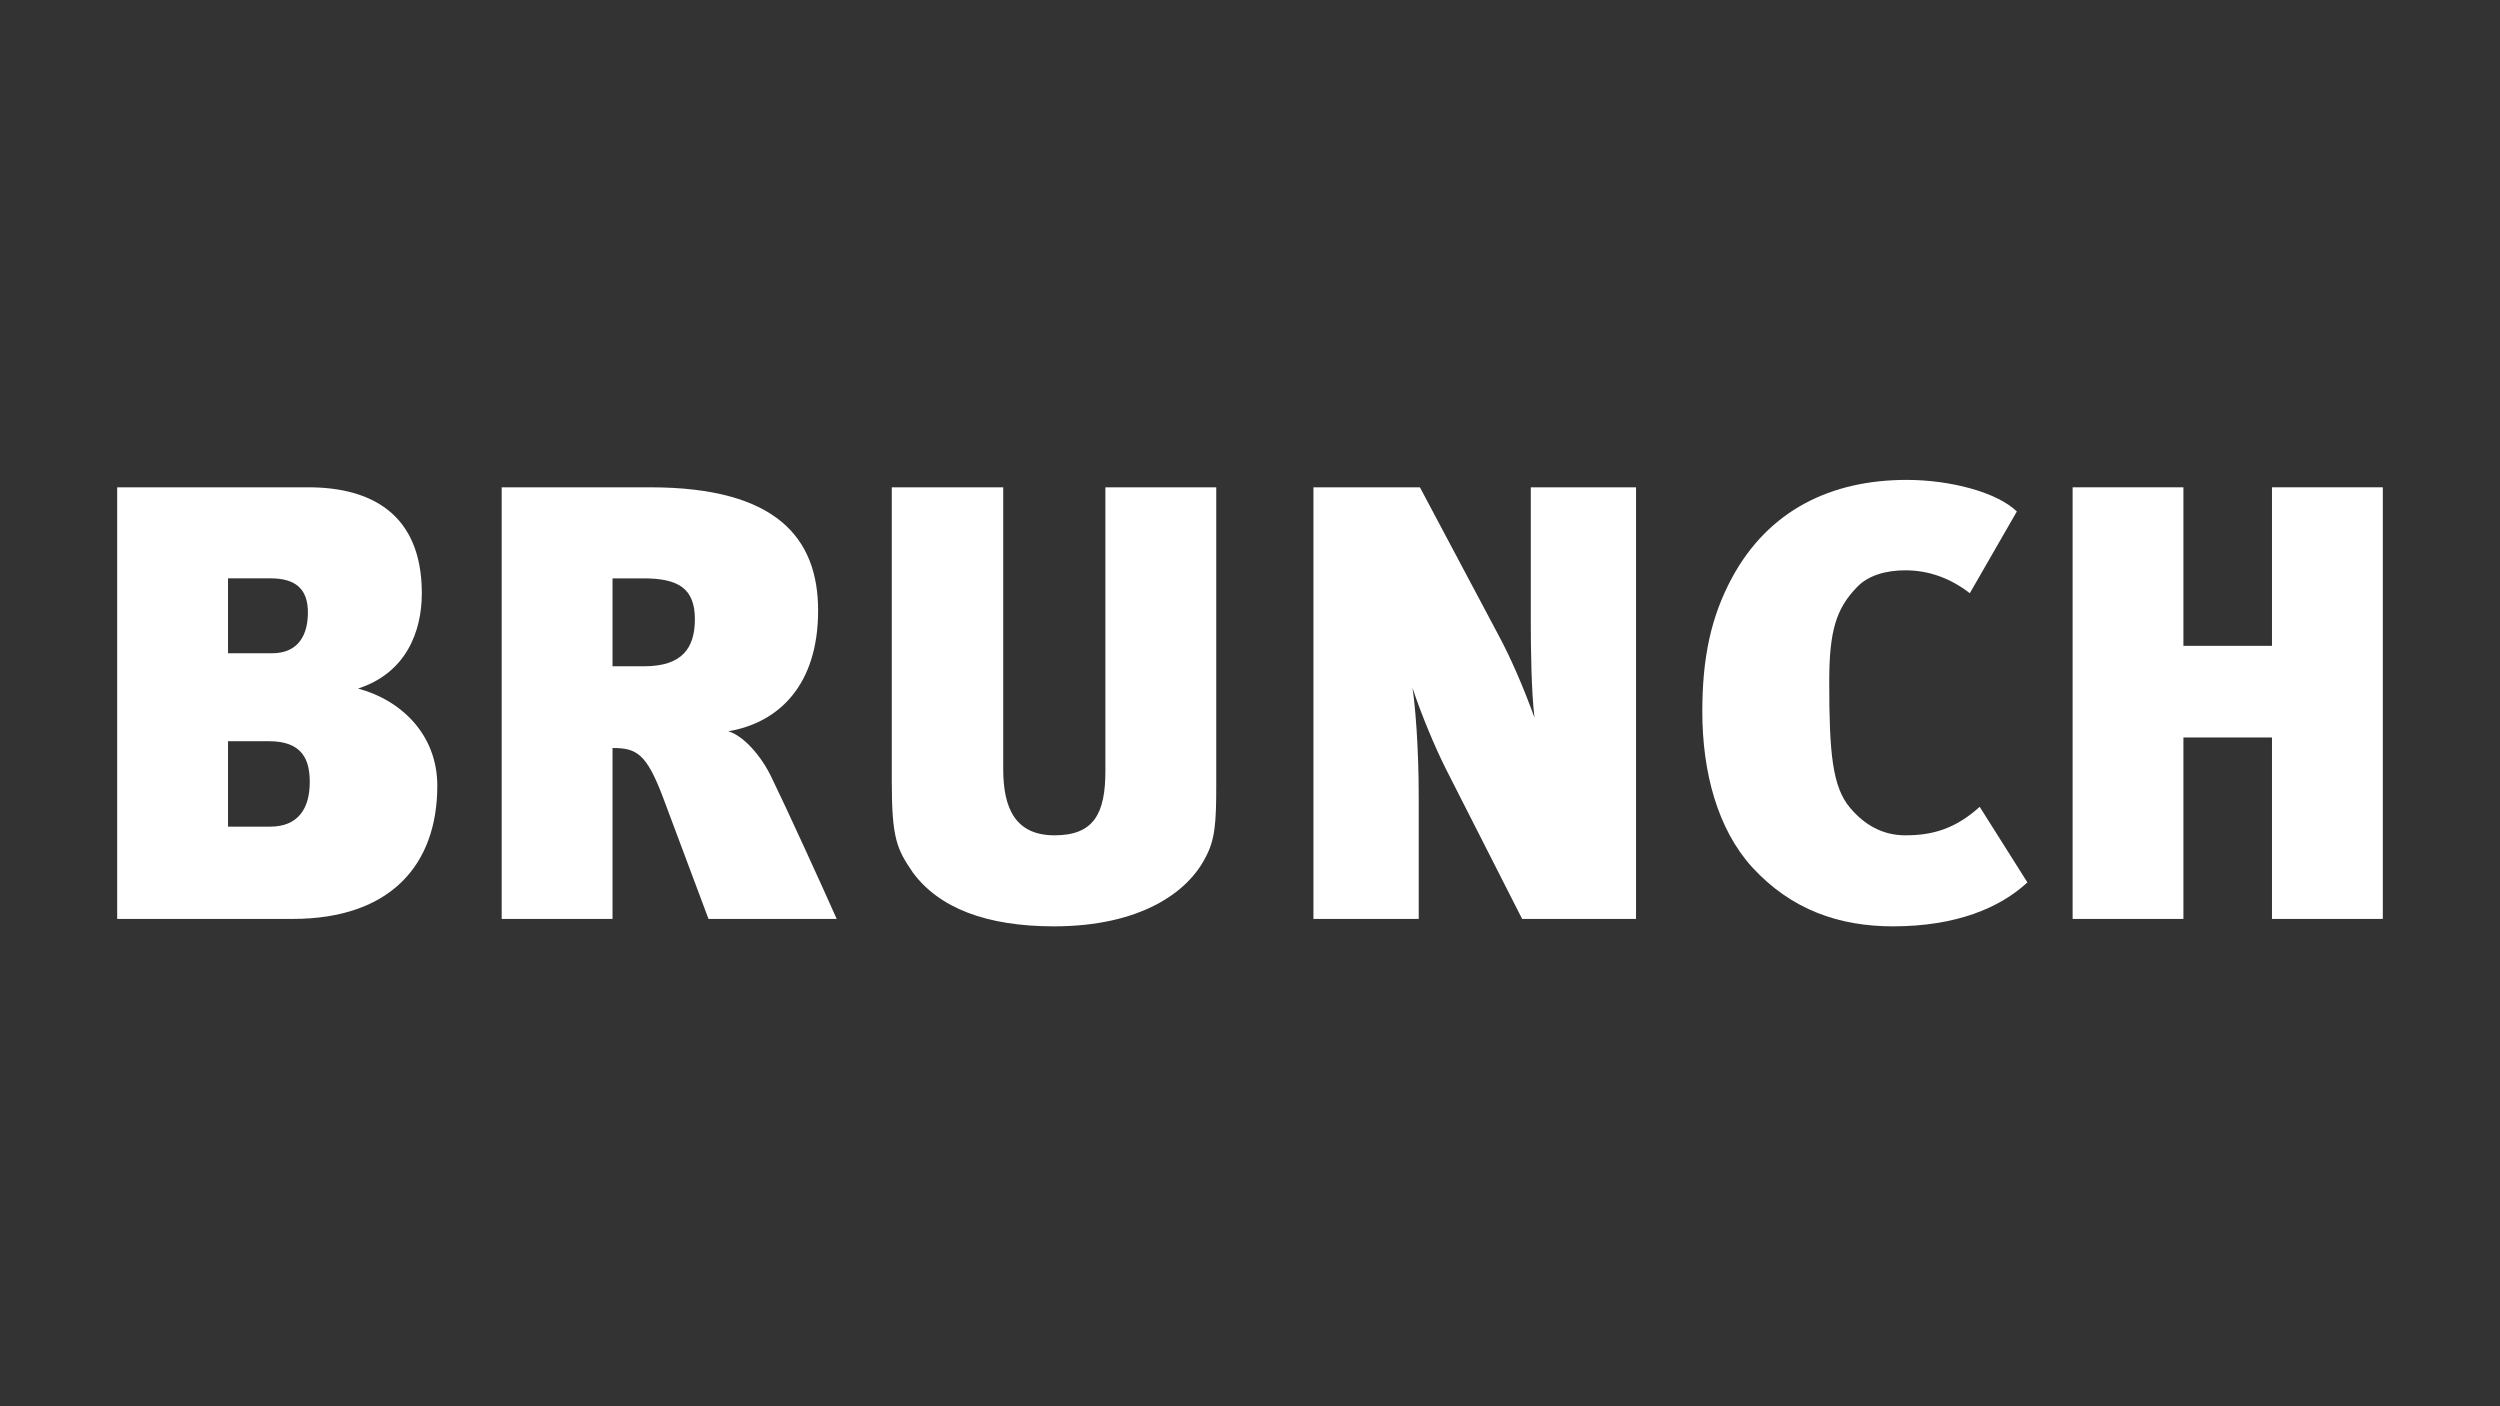
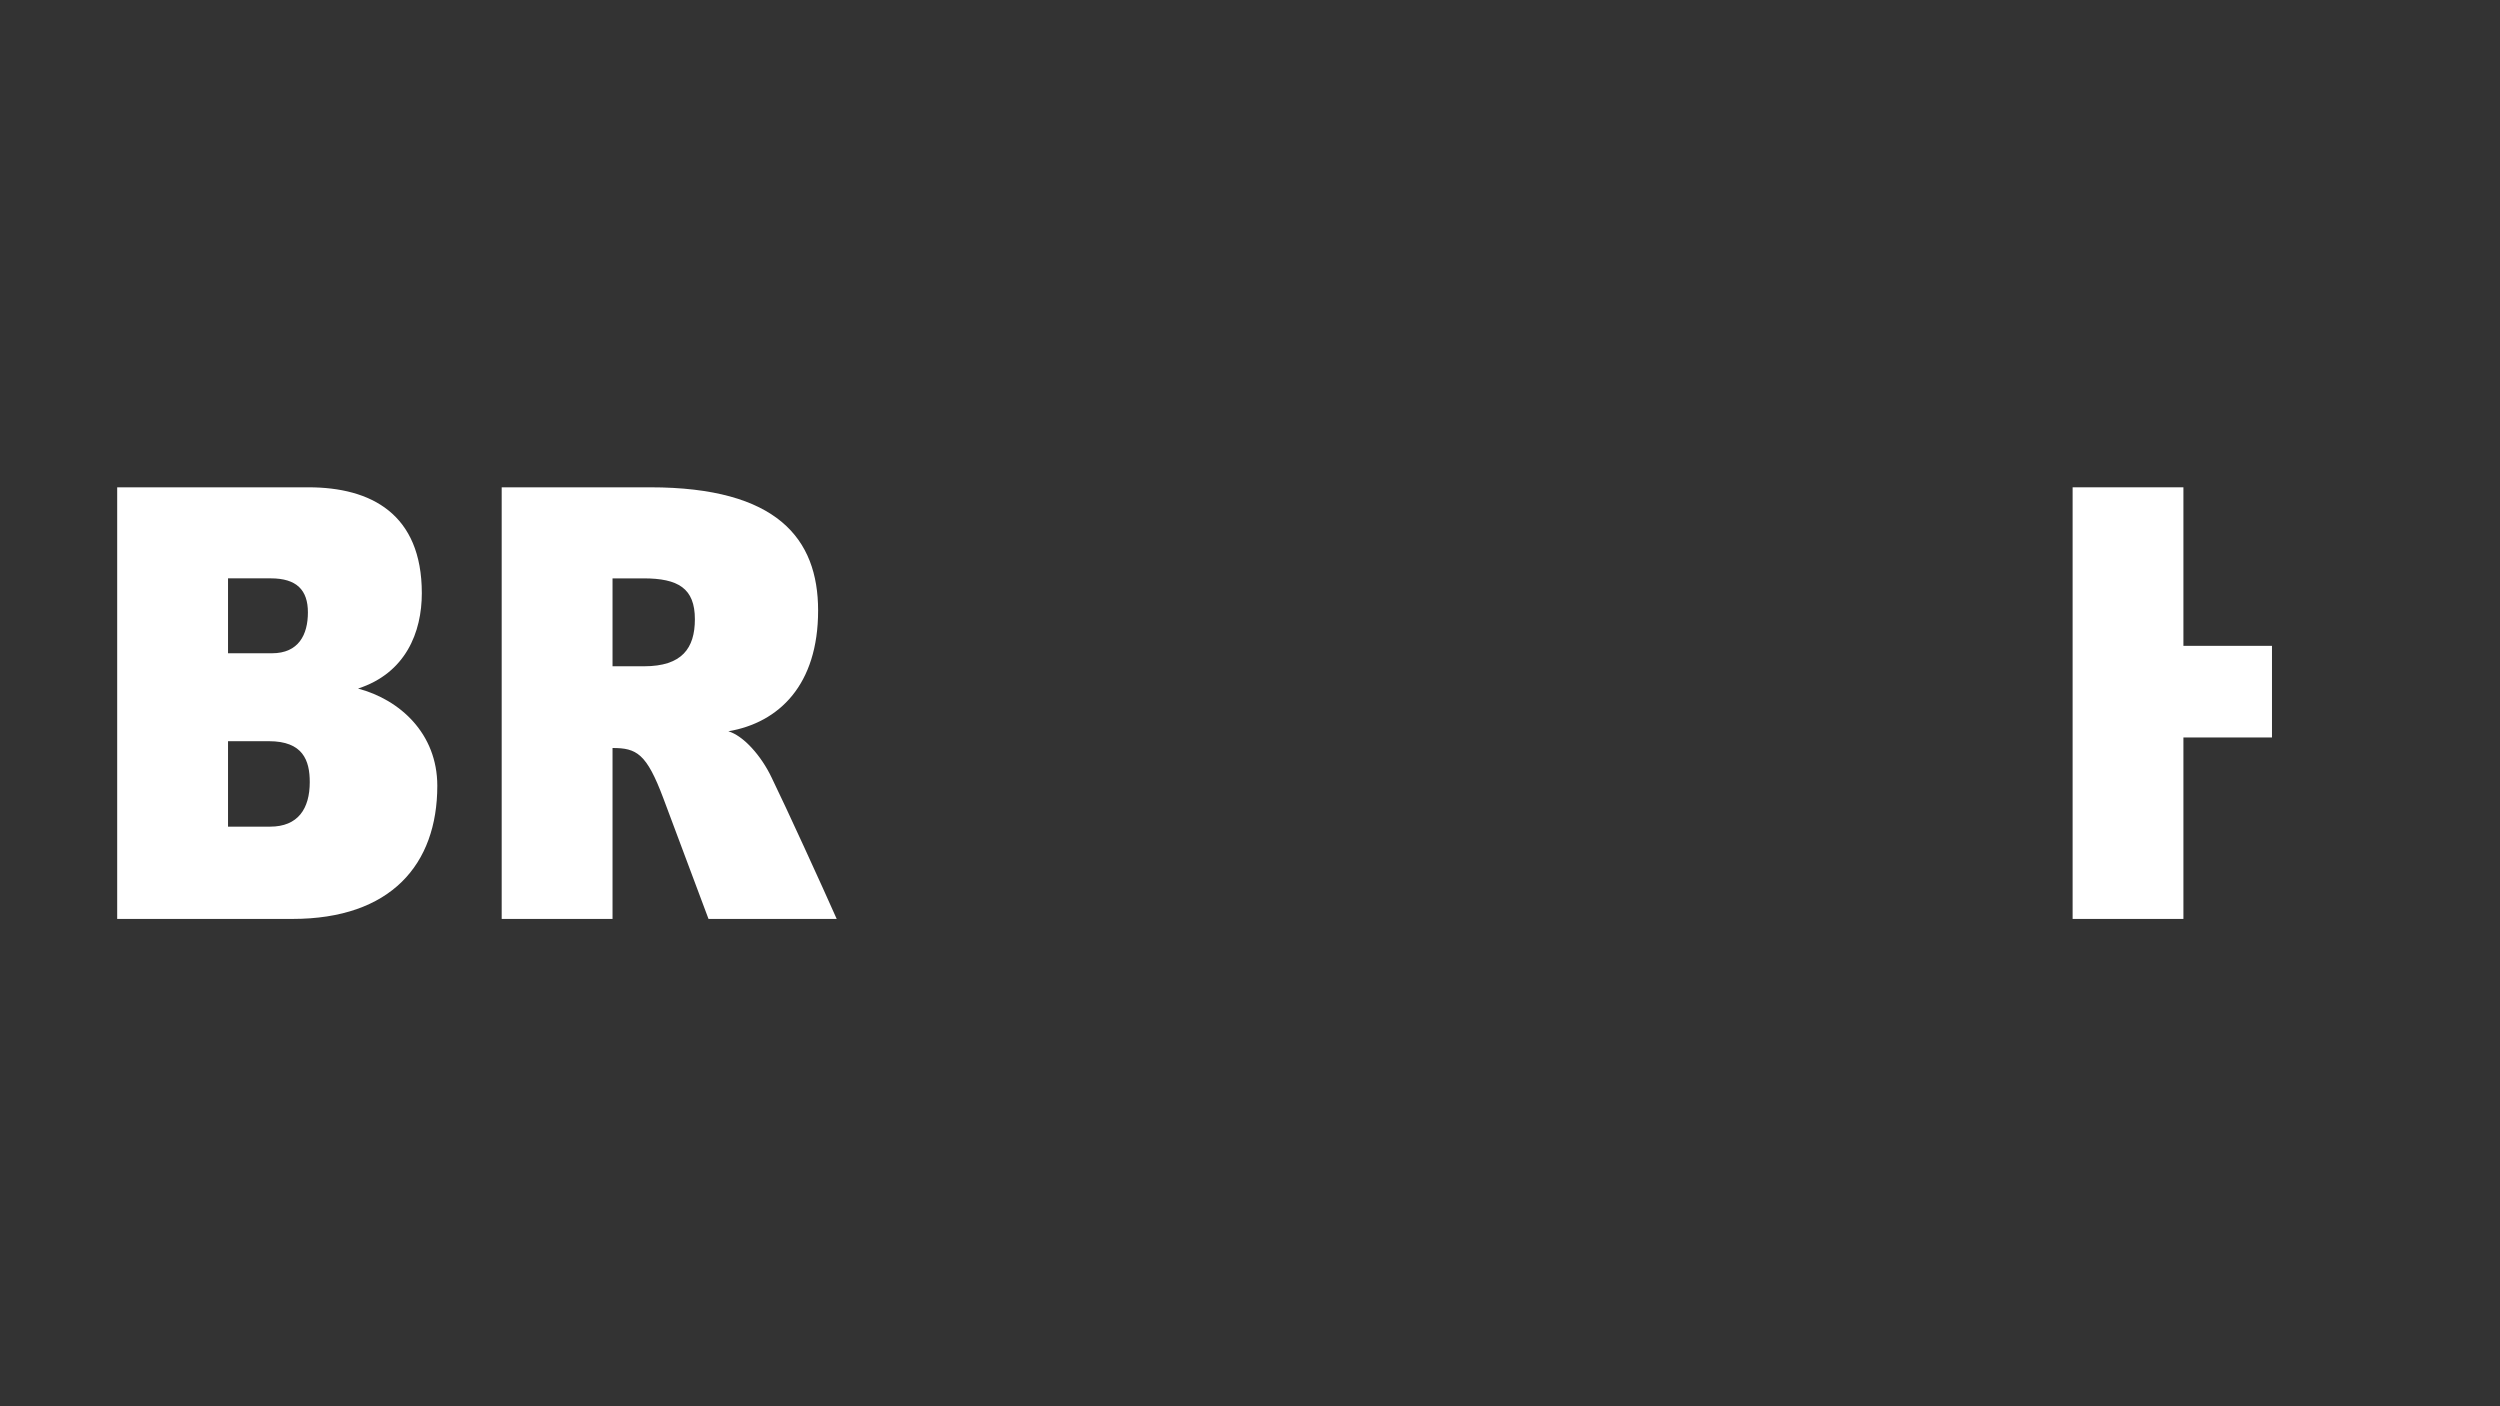
<svg xmlns="http://www.w3.org/2000/svg" viewBox="0 0 320 180">
  <rect x="0" y="0" width="320" height="180" fill="#333333" stroke="none" />
  <g>
    <g>
      <path fill="#FFFFFF" d="M37.43,117.623H15V62.376h24.49c8.006,0,14.503,3.41,14.503,13.555c0,4.994-2.059,10.224-8.164,12.204    c5.39,1.428,10.146,5.786,10.146,12.446C55.976,110.648,50.034,117.623,37.43,117.623z M29.187,74.029v9.589h5.627    c3.407,0,4.598-2.378,4.598-5.232c0-2.85-1.429-4.357-4.756-4.357H29.187z M34.417,94.873h-5.23v10.938h5.389    c3.567,0,5.073-2.297,5.073-5.703C39.65,97.33,38.777,94.873,34.417,94.873z" />
      <path fill="#FFFFFF" d="M90.689,117.623l-5.786-15.455c-2.142-5.709-3.407-6.424-6.499-6.424v21.879H64.216V62.376h19.023    c16.249,0,21.479,6.579,21.479,15.773c0,9.512-4.992,14.346-11.491,15.456c1.904,0.555,4.201,3.092,5.55,5.945    c1.82,3.725,6.496,13.951,8.32,18.072H90.689z M78.404,74.029v11.254h4.041c4.835,0,6.5-2.295,6.5-6.022    c0-3.963-2.141-5.23-6.579-5.23h-3.962V74.029z" />
-       <path fill="#FFFFFF" d="M155.68,100.582c0,4.752-0.159,6.895-1.348,9.113c-2.3,4.6-8.481,8.877-19.421,8.877    c-8.718,0-14.74-2.379-18.07-6.896c-2.059-3.012-2.694-4.359-2.694-11.729V62.376h14.265v36.059c0,5.078,1.586,8.486,6.58,8.486    c5.073,0,6.498-2.855,6.498-8.242V62.376h14.19L155.68,100.582L155.68,100.582z" />
-       <path fill="#FFFFFF" d="M194.834,117.623l-9.753-19.186c-1.428-2.852-3.089-6.813-4.28-10.379    c0.318,2.141,0.796,7.213,0.796,14.03v15.535H168.12V62.376h13.63l10.069,18.943c1.586,2.934,3.25,6.816,4.596,10.544    c-0.396-3.25-0.474-8.72-0.474-12.366V62.376h13.471v55.247H194.834z" />
-       <path fill="#FFFFFF" d="M242.31,118.572c-6.819,0-13.001-2.063-18.073-7.611c-4.361-4.834-6.341-12.045-6.341-19.891    c0-6.896,1.11-12.127,3.804-17.122c4.671-8.637,12.682-12.521,22.351-12.521c5.626,0,11.572,1.586,14.106,4.042l-6.021,10.462    c-2.458-1.903-5.231-2.931-8.244-2.931c-2.456,0-4.756,0.634-6.185,2.138c-2.692,2.775-3.566,5.629-3.566,12.129    c0,9.111,0.396,13.471,2.695,16.164c1.824,2.146,4.12,3.49,7.055,3.49c3.564,0,6.421-0.871,9.512-3.646l6.103,9.67    C256.018,116.195,250.39,118.572,242.31,118.572z" />
-       <path fill="#FFFFFF" d="M290.813,117.623V94.396h-11.336v23.227h-14.182V62.376h14.182v20.292h11.336V62.376H305v55.247H290.813z" />
+       <path fill="#FFFFFF" d="M290.813,117.623V94.396h-11.336v23.227h-14.182V62.376h14.182v20.292h11.336V62.376H305H290.813z" />
    </g>
  </g>
</svg>